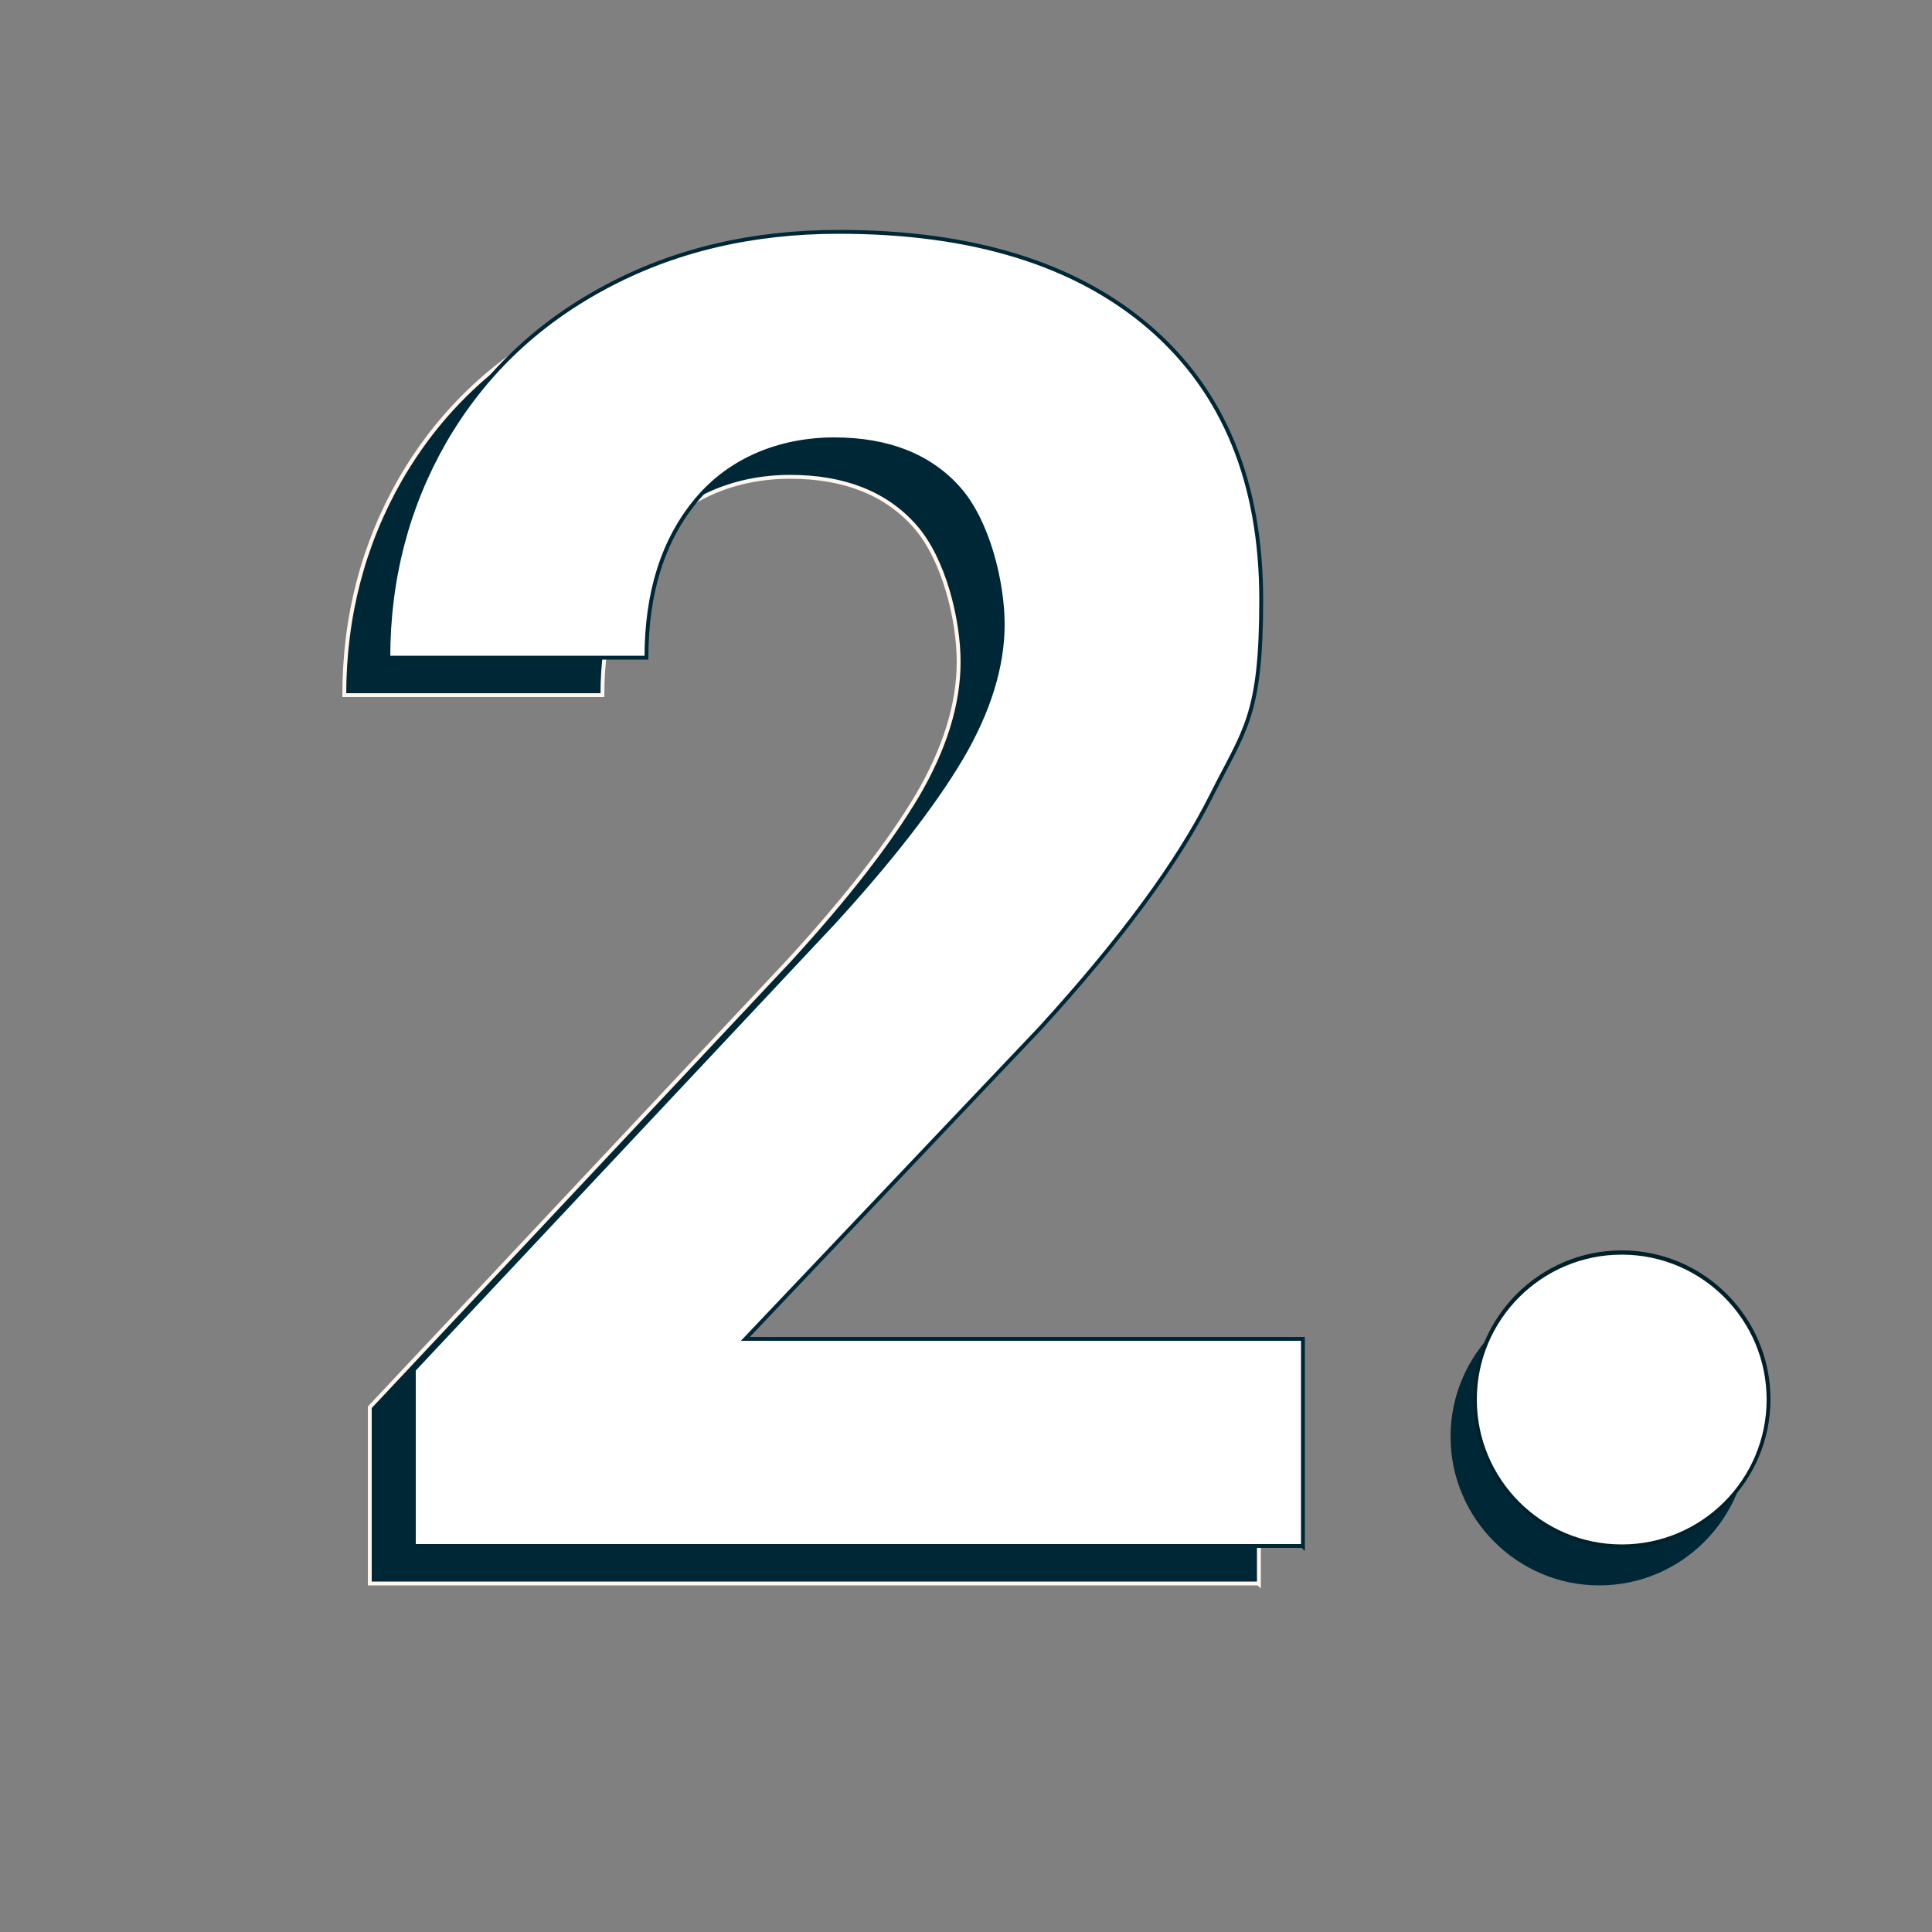
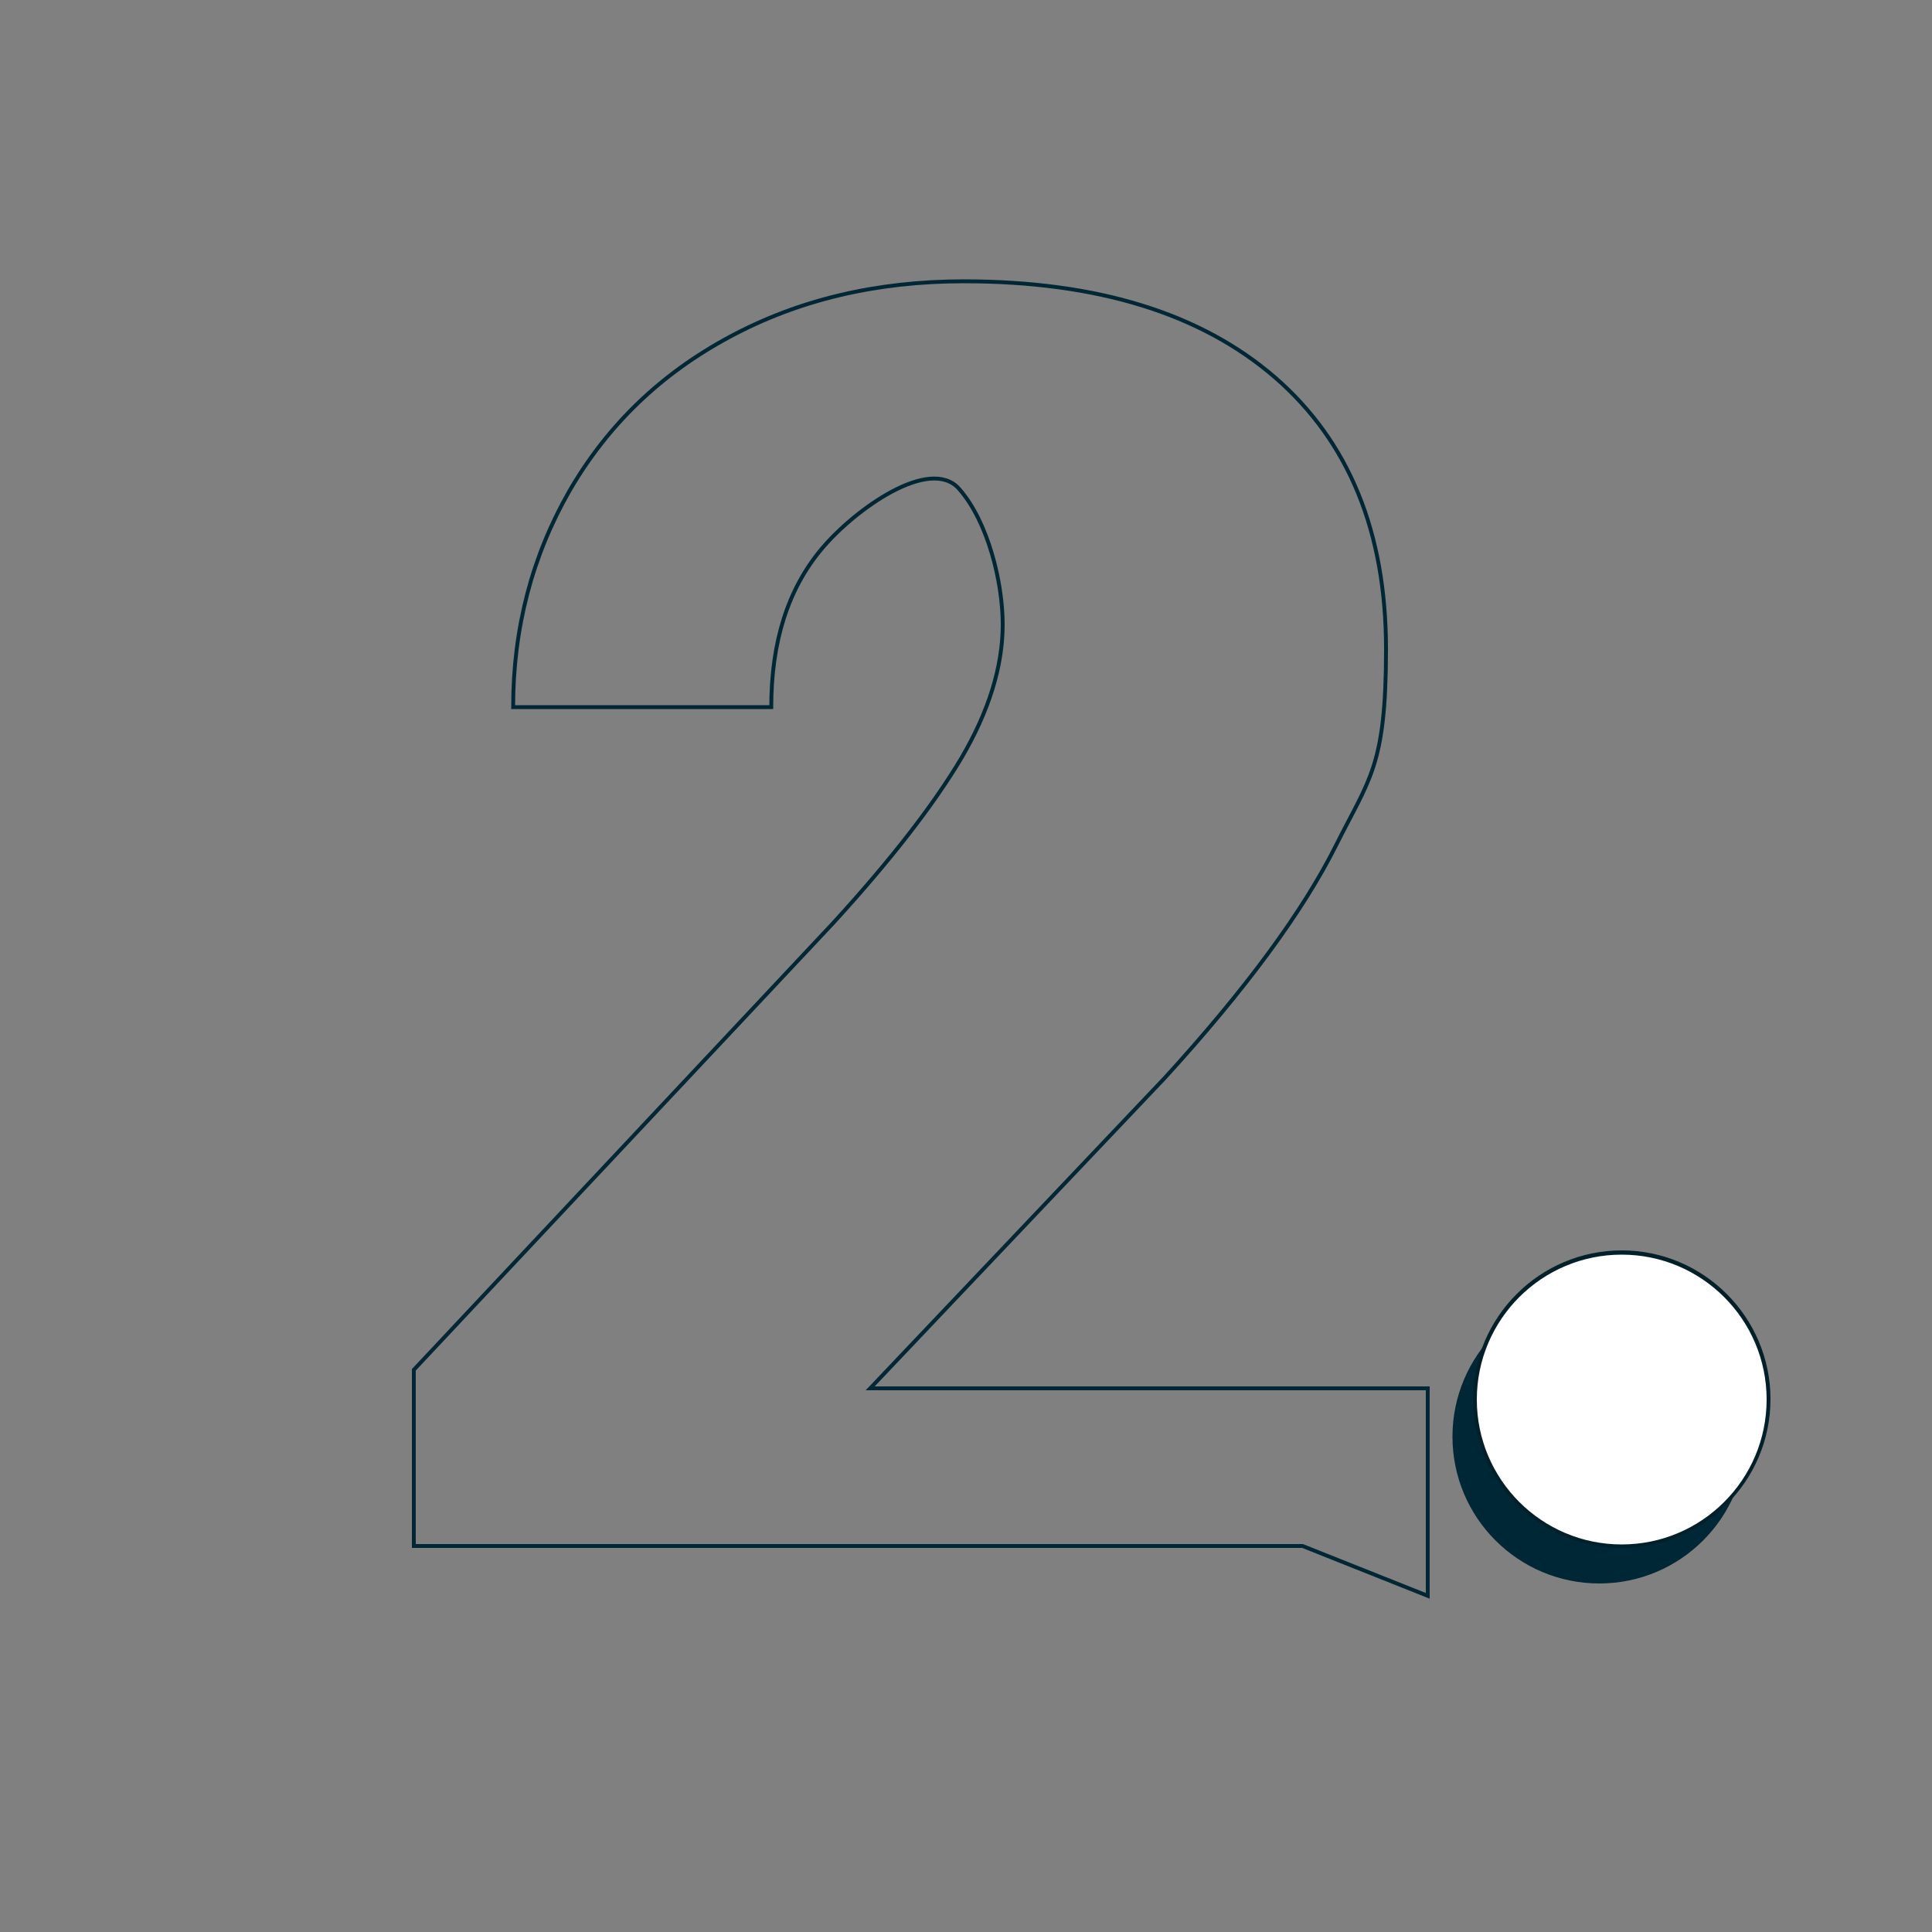
<svg xmlns="http://www.w3.org/2000/svg" id="Calque_2" viewBox="0 0 500 500">
  <rect x="0" y="0" width="500" height="500" fill="#808080" stroke="none" />
  <defs>
    <style>      .st0 {        stroke: #fff7ee;      }      .st0, .st1 {        fill: none;        stroke-miterlimit: 10;      }      .st2 {        isolation: isolate;      }      .st3 {        fill: #fff;      }      .st1 {        stroke: #002736;      }      .st4 {        fill: #002736;      }      .st5 {        fill: #022029;      }    </style>
  </defs>
  <g>
    <circle class="st4" cx="413.9" cy="371.8" r="38" />
-     <path class="st4" d="M413.9,410.3c-21.2,0-38.5-17.3-38.5-38.5s17.3-38.5,38.5-38.5,38.5,17.3,38.5,38.5-17.3,38.5-38.5,38.5ZM413.9,334.3c-20.7,0-37.5,16.8-37.5,37.5s16.8,37.5,37.5,37.5,37.5-16.8,37.5-37.5-16.8-37.5-37.5-37.5Z" />
  </g>
  <g>
    <circle class="st3" cx="419.7" cy="362.1" r="38" />
    <path class="st5" d="M419.7,400.6c-21.2,0-38.5-17.3-38.5-38.5s17.3-38.5,38.5-38.5,38.5,17.3,38.5,38.5-17.3,38.5-38.5,38.5ZM419.7,324.7c-20.7,0-37.5,16.8-37.5,37.5s16.8,37.5,37.5,37.5,37.5-16.8,37.5-37.5-16.8-37.5-37.5-37.5Z" />
  </g>
  <g class="st2">
    <g class="st2">
-       <path class="st4" d="M325.7,409.8H95.7v-45.6l108.6-115.7c14.9-16.3,25.9-30.5,33.1-42.6,7.1-12.1,10.7-23.7,10.7-34.6s-3.8-26.6-11.3-35.1c-7.5-8.5-18.3-12.8-32.3-12.8s-26.9,5.2-35.6,15.6c-8.7,10.4-13,24-13,40.9h-66.8c0-20.4,4.9-39.1,14.6-56,9.8-16.9,23.5-30.2,41.4-39.8,17.8-9.6,38-14.4,60.6-14.4,34.6,0,61.4,8.3,80.6,24.9,19.1,16.6,28.7,40,28.7,70.3s-4.3,33.5-12.9,50.7c-8.6,17.2-23.4,37.3-44.3,60.2l-76.3,80.4h144.3v53.7Z" />
-     </g>
+       </g>
    <g class="st2">
-       <path class="st0" d="M325.7,409.8H95.7v-45.6l108.6-115.7c14.9-16.3,25.9-30.5,33.1-42.6,7.1-12.1,10.7-23.7,10.7-34.6s-3.8-26.6-11.3-35.1c-7.5-8.5-18.3-12.8-32.3-12.8s-26.9,5.2-35.6,15.6c-8.7,10.4-13,24-13,40.9h-66.8c0-20.4,4.9-39.1,14.6-56,9.8-16.9,23.5-30.2,41.4-39.8,17.8-9.6,38-14.4,60.6-14.4,34.6,0,61.4,8.3,80.6,24.9,19.1,16.6,28.7,40,28.7,70.3s-4.3,33.5-12.9,50.7c-8.6,17.2-23.4,37.3-44.3,60.2l-76.3,80.4h144.3v53.7Z" />
-     </g>
+       </g>
  </g>
  <g class="st2">
    <g class="st2">
-       <path class="st3" d="M337.1,400.1H107.1v-45.6l108.6-115.7c14.9-16.3,25.9-30.5,33.1-42.6,7.1-12.1,10.7-23.7,10.7-34.6s-3.8-26.6-11.3-35.1c-7.5-8.5-18.3-12.8-32.3-12.8s-26.9,5.2-35.6,15.6c-8.7,10.4-13,24-13,40.9h-66.8c0-20.4,4.9-39.1,14.6-56,9.8-16.9,23.5-30.2,41.4-39.8,17.8-9.6,38-14.4,60.6-14.4,34.6,0,61.4,8.3,80.6,24.9,19.1,16.6,28.7,40,28.7,70.3s-4.3,33.5-12.9,50.7c-8.6,17.2-23.4,37.3-44.3,60.2l-76.3,80.4h144.3v53.7Z" />
-     </g>
+       </g>
    <g class="st2">
-       <path class="st1" d="M337.1,400.1H107.1v-45.6l108.6-115.7c14.9-16.3,25.9-30.5,33.1-42.6,7.1-12.1,10.7-23.7,10.7-34.6s-3.8-26.6-11.3-35.1c-7.5-8.5-18.3-12.8-32.3-12.8s-26.9,5.2-35.6,15.6c-8.7,10.4-13,24-13,40.9h-66.8c0-20.4,4.9-39.1,14.6-56,9.8-16.9,23.5-30.2,41.4-39.8,17.8-9.6,38-14.4,60.6-14.4,34.6,0,61.4,8.3,80.6,24.9,19.1,16.6,28.7,40,28.7,70.3s-4.3,33.5-12.9,50.7c-8.6,17.2-23.4,37.3-44.3,60.2l-76.3,80.4h144.3v53.7Z" />
+       <path class="st1" d="M337.1,400.1H107.1v-45.6l108.6-115.7c14.9-16.3,25.9-30.5,33.1-42.6,7.1-12.1,10.7-23.7,10.7-34.6s-3.8-26.6-11.3-35.1s-26.9,5.2-35.6,15.6c-8.7,10.4-13,24-13,40.9h-66.8c0-20.4,4.9-39.1,14.6-56,9.8-16.9,23.5-30.2,41.4-39.8,17.8-9.6,38-14.4,60.6-14.4,34.6,0,61.4,8.3,80.6,24.9,19.1,16.6,28.7,40,28.7,70.3s-4.3,33.5-12.9,50.7c-8.6,17.2-23.4,37.3-44.3,60.2l-76.3,80.4h144.3v53.7Z" />
    </g>
  </g>
</svg>